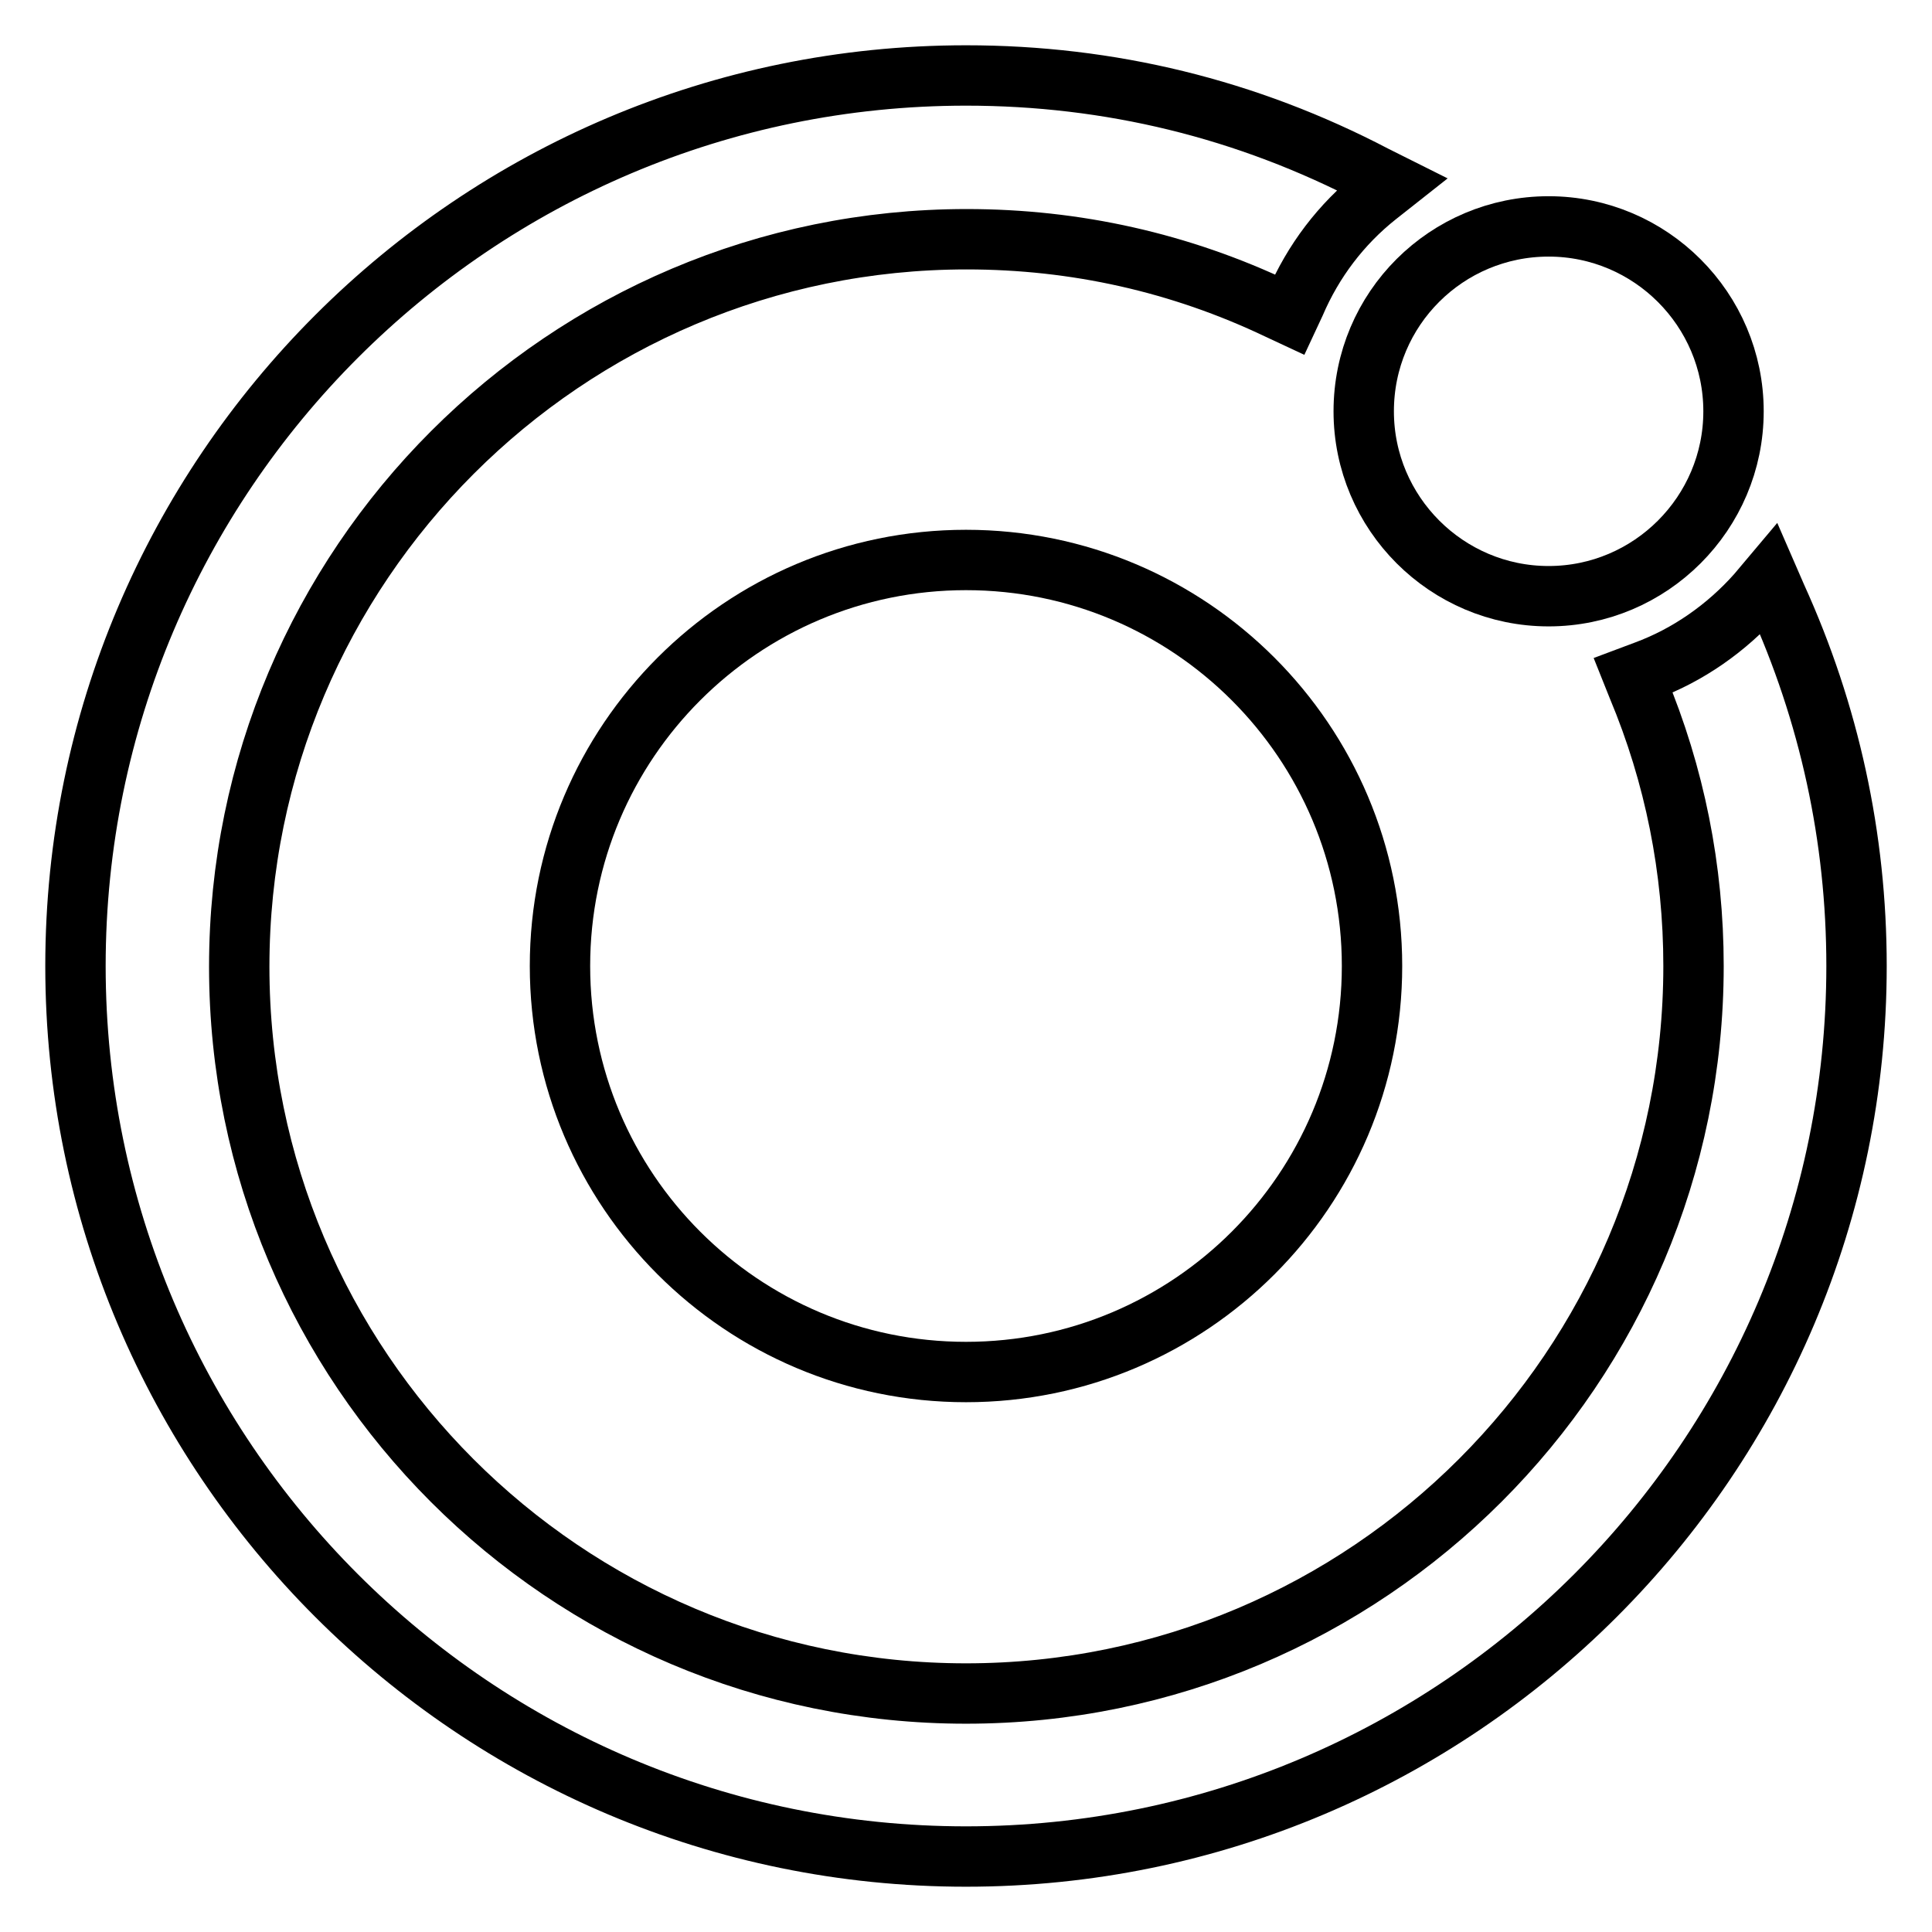
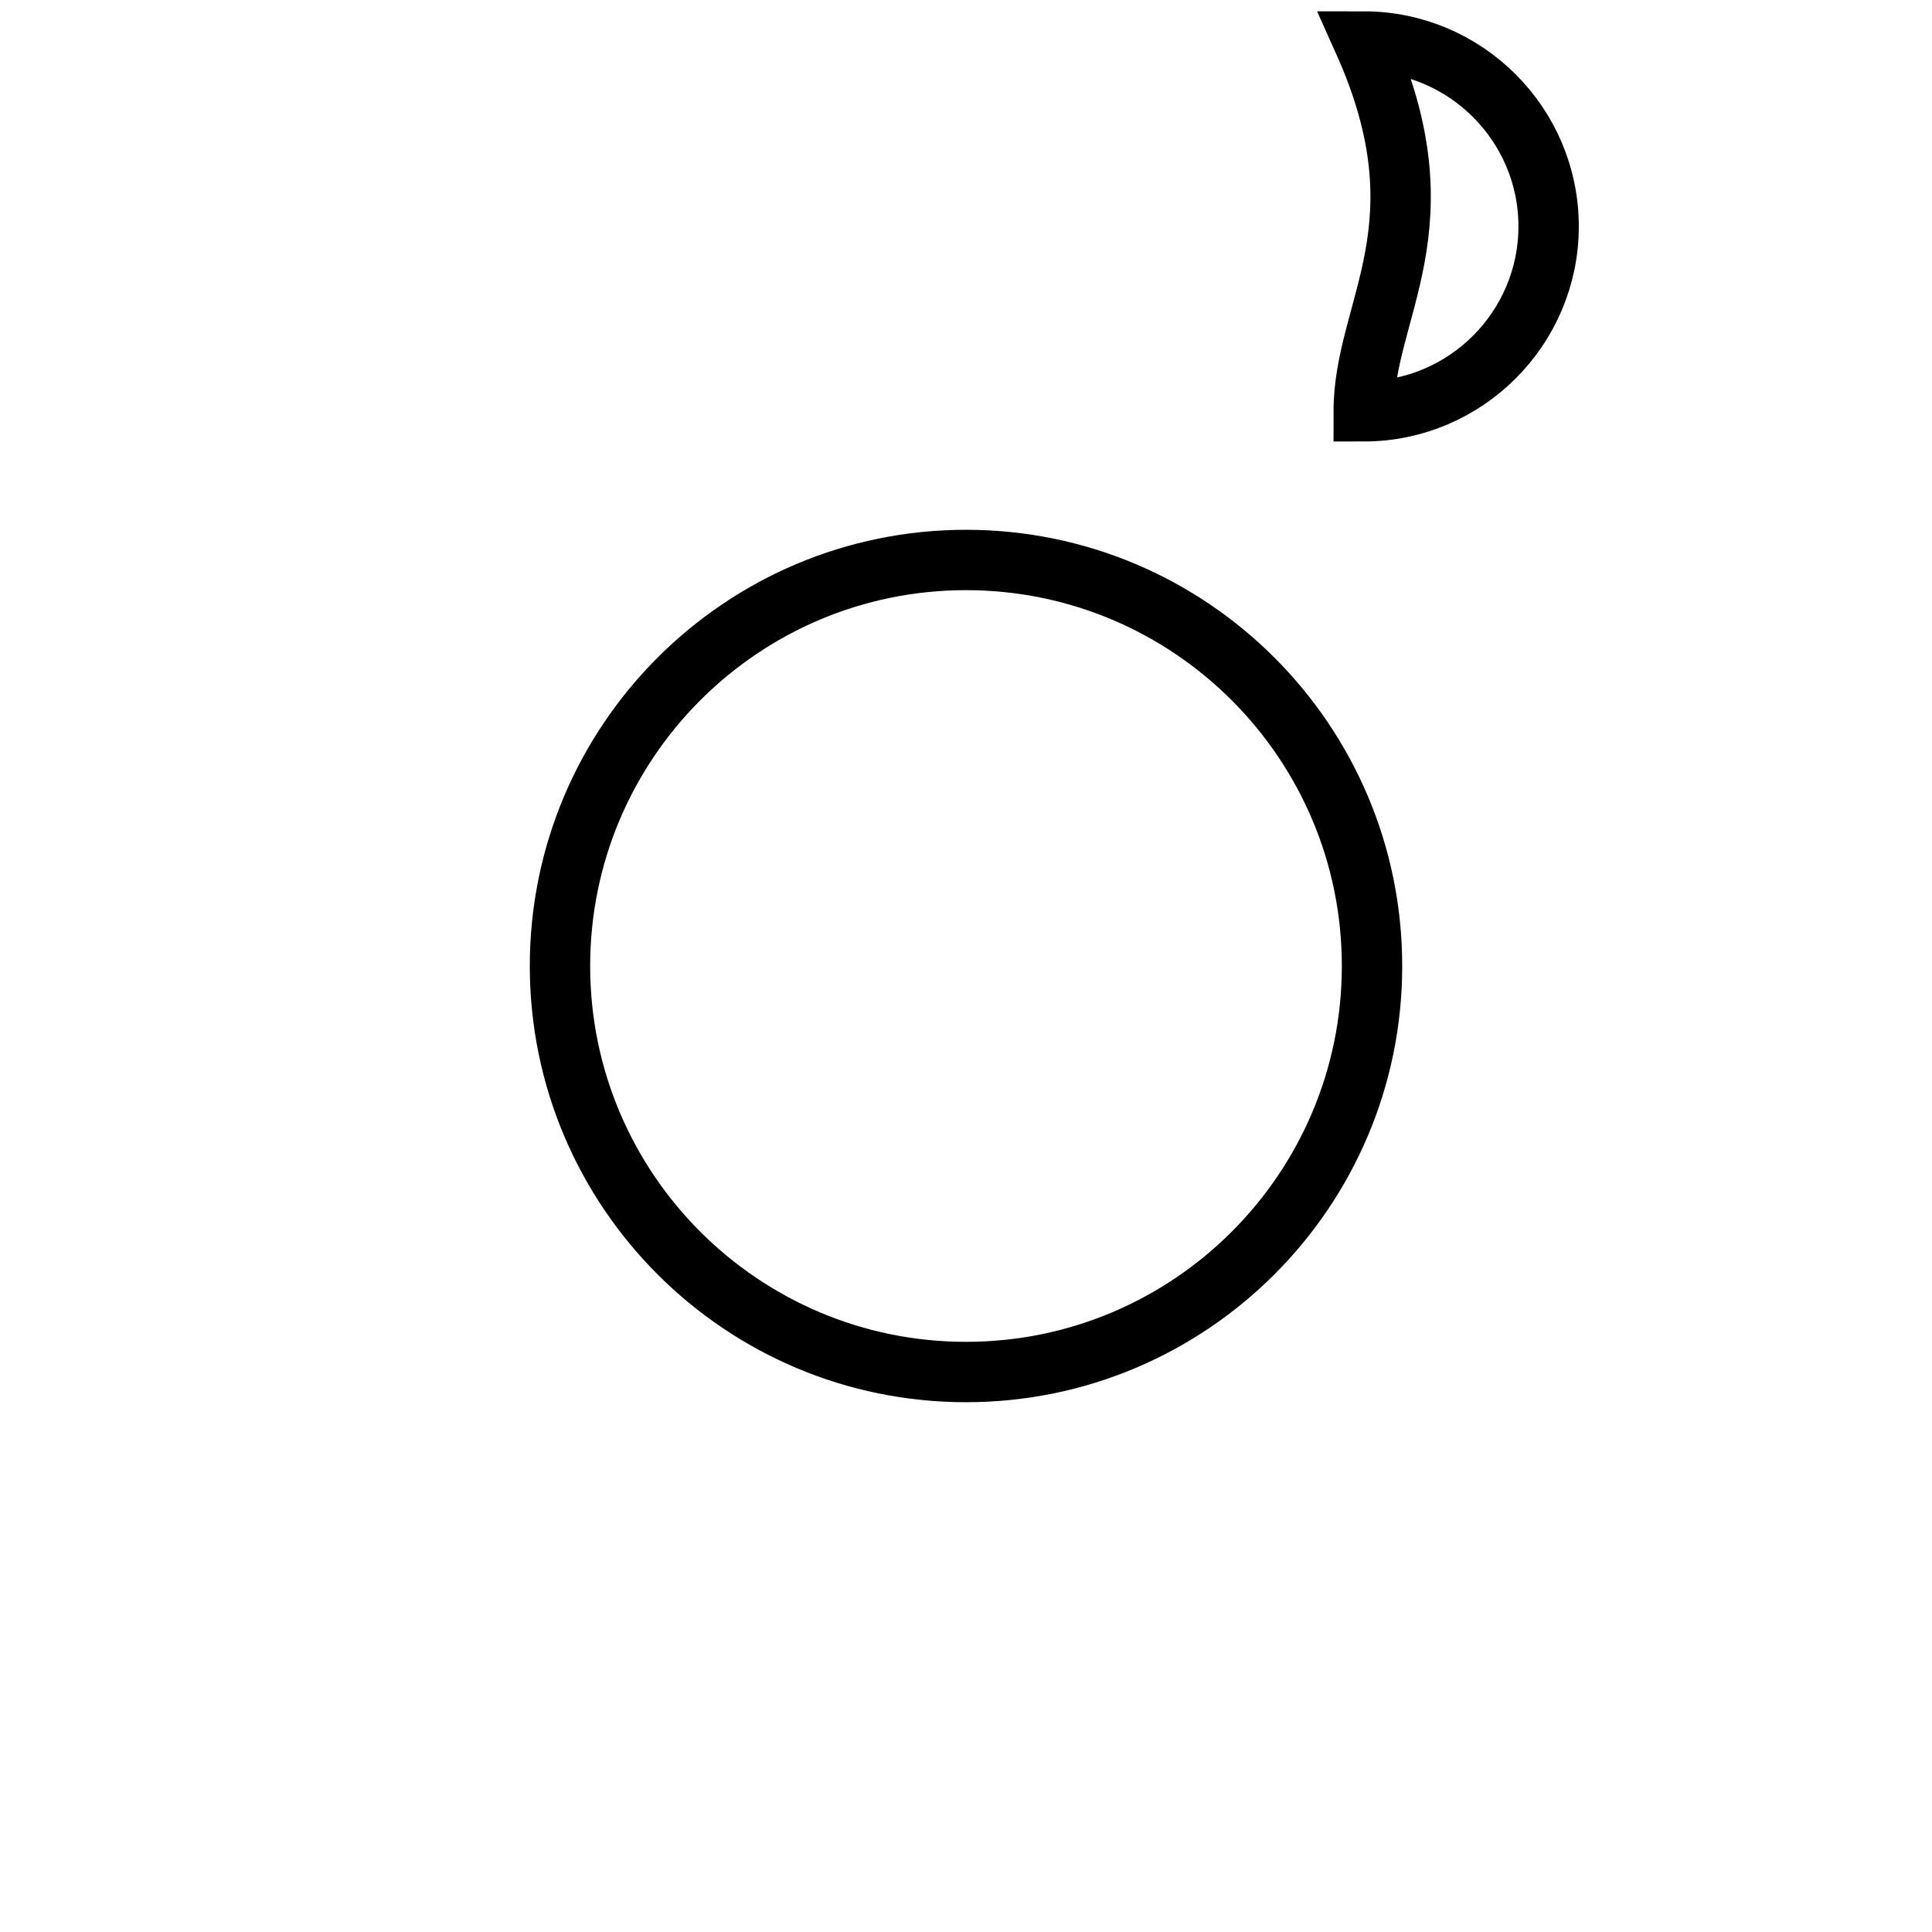
<svg xmlns="http://www.w3.org/2000/svg" version="1.1" x="0px" y="0px" viewBox="0 0 256 256" enable-background="new 0 0 256 256" xml:space="preserve">
  <g>
    <path stroke-width="8" fill-opacity="0" stroke="#000000" d="M128,74.2c-29.7,0-53.8,24.1-53.8,53.8c0,29.7,24.1,53.8,53.8,53.8c29.7,0,53.8-24.1,53.8-53.8 C181.8,98.3,157.7,74.2,128,74.2L128,74.2z" />
-     <path stroke-width="8" fill-opacity="0" stroke="#000000" d="M180.7,54.5c0,13.5,11,24.5,24.5,24.5c13.5,0,24.5-11,24.5-24.5c0,0,0,0,0,0c0-13.5-11-24.5-24.5-24.5 C191.7,30,180.7,40.9,180.7,54.5C180.7,54.5,180.7,54.5,180.7,54.5z" />
-     <path stroke-width="8" fill-opacity="0" stroke="#000000" d="M235.4,79.1l-1-2.3l-1.6,1.9c-4,4.5-9.1,8.1-14.8,10.2l-1.6,0.6L217,91c4.9,11.7,7.4,24.2,7.4,37 c0,53.2-43.2,96.4-96.4,96.4c-53.2,0-96.3-43.2-96.3-96.3c0-53.2,43.2-96.4,96.4-96.4c14.4,0,28.3,3.1,41.3,9.3l1.5,0.7l0.7-1.5 c2.4-5.6,6.1-10.5,10.9-14.3l1.9-1.5l-2.2-1.1C165.2,14.4,147,10,128,10C62.9,10,10,62.9,10,128c0,65.1,52.9,118,118,118 c65.1,0,118-52.9,118-118C246,111,242.4,94.5,235.4,79.1z" />
+     <path stroke-width="8" fill-opacity="0" stroke="#000000" d="M180.7,54.5c13.5,0,24.5-11,24.5-24.5c0,0,0,0,0,0c0-13.5-11-24.5-24.5-24.5 C191.7,30,180.7,40.9,180.7,54.5C180.7,54.5,180.7,54.5,180.7,54.5z" />
  </g>
</svg>